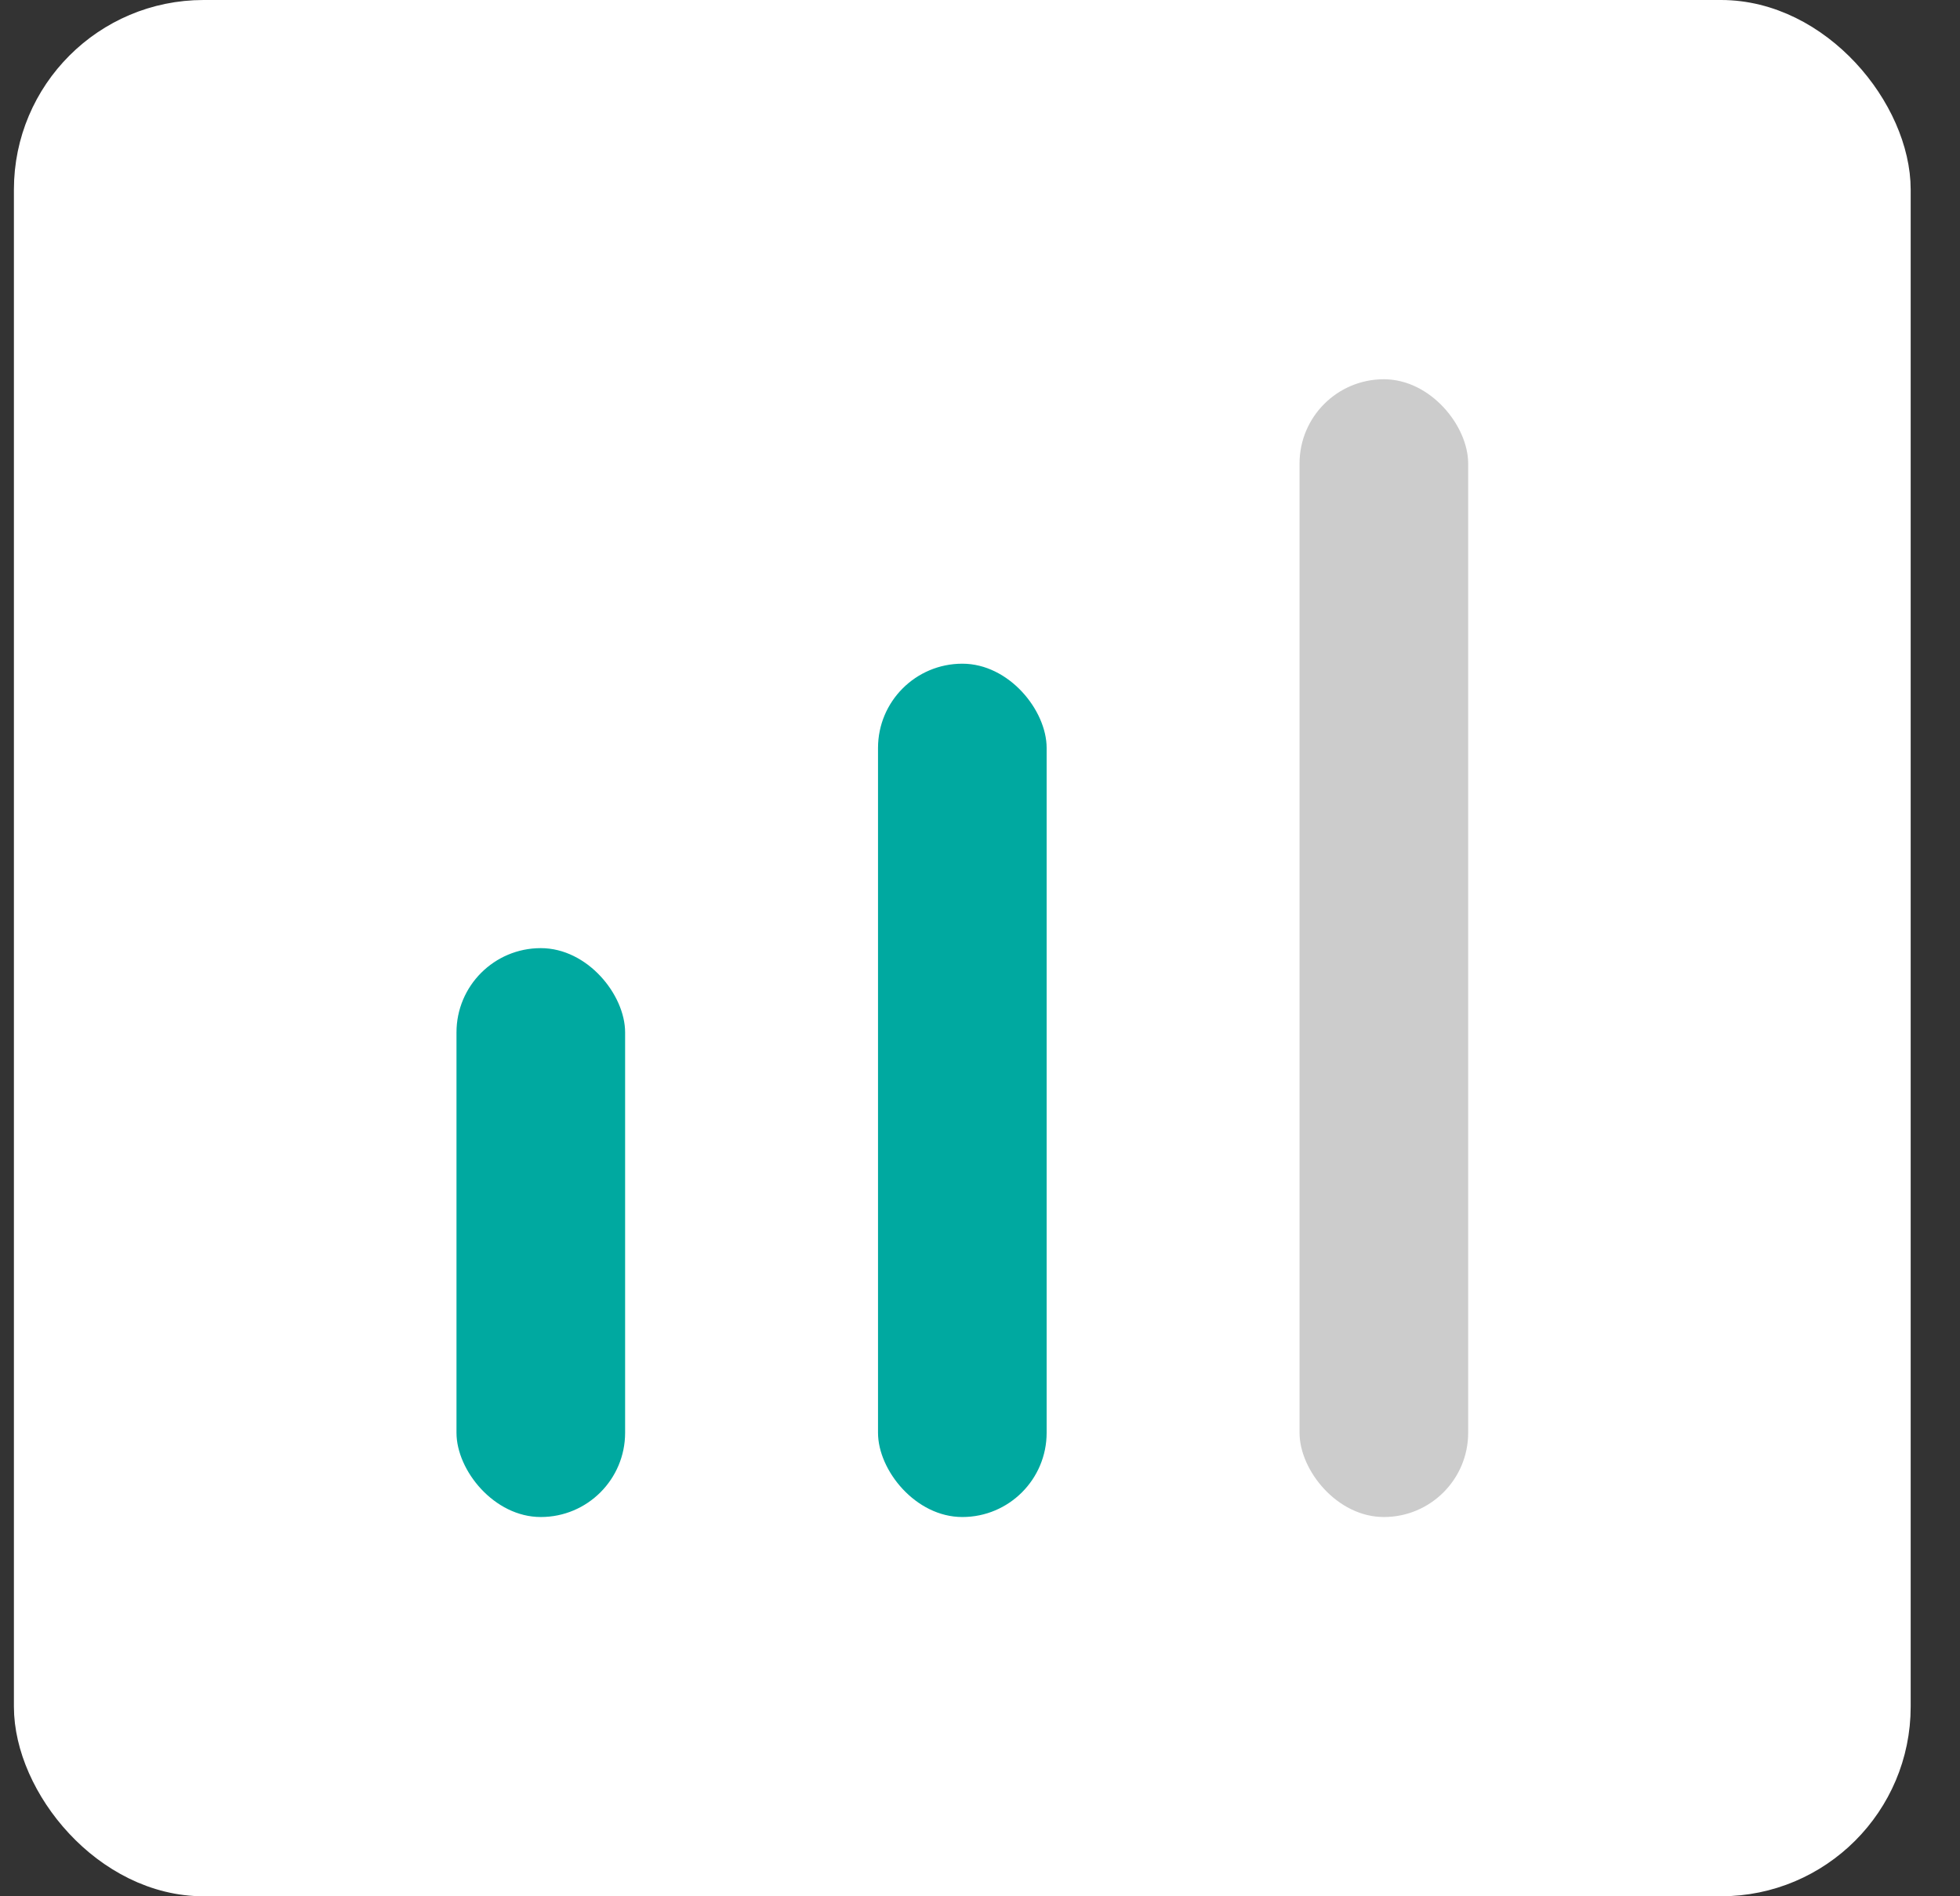
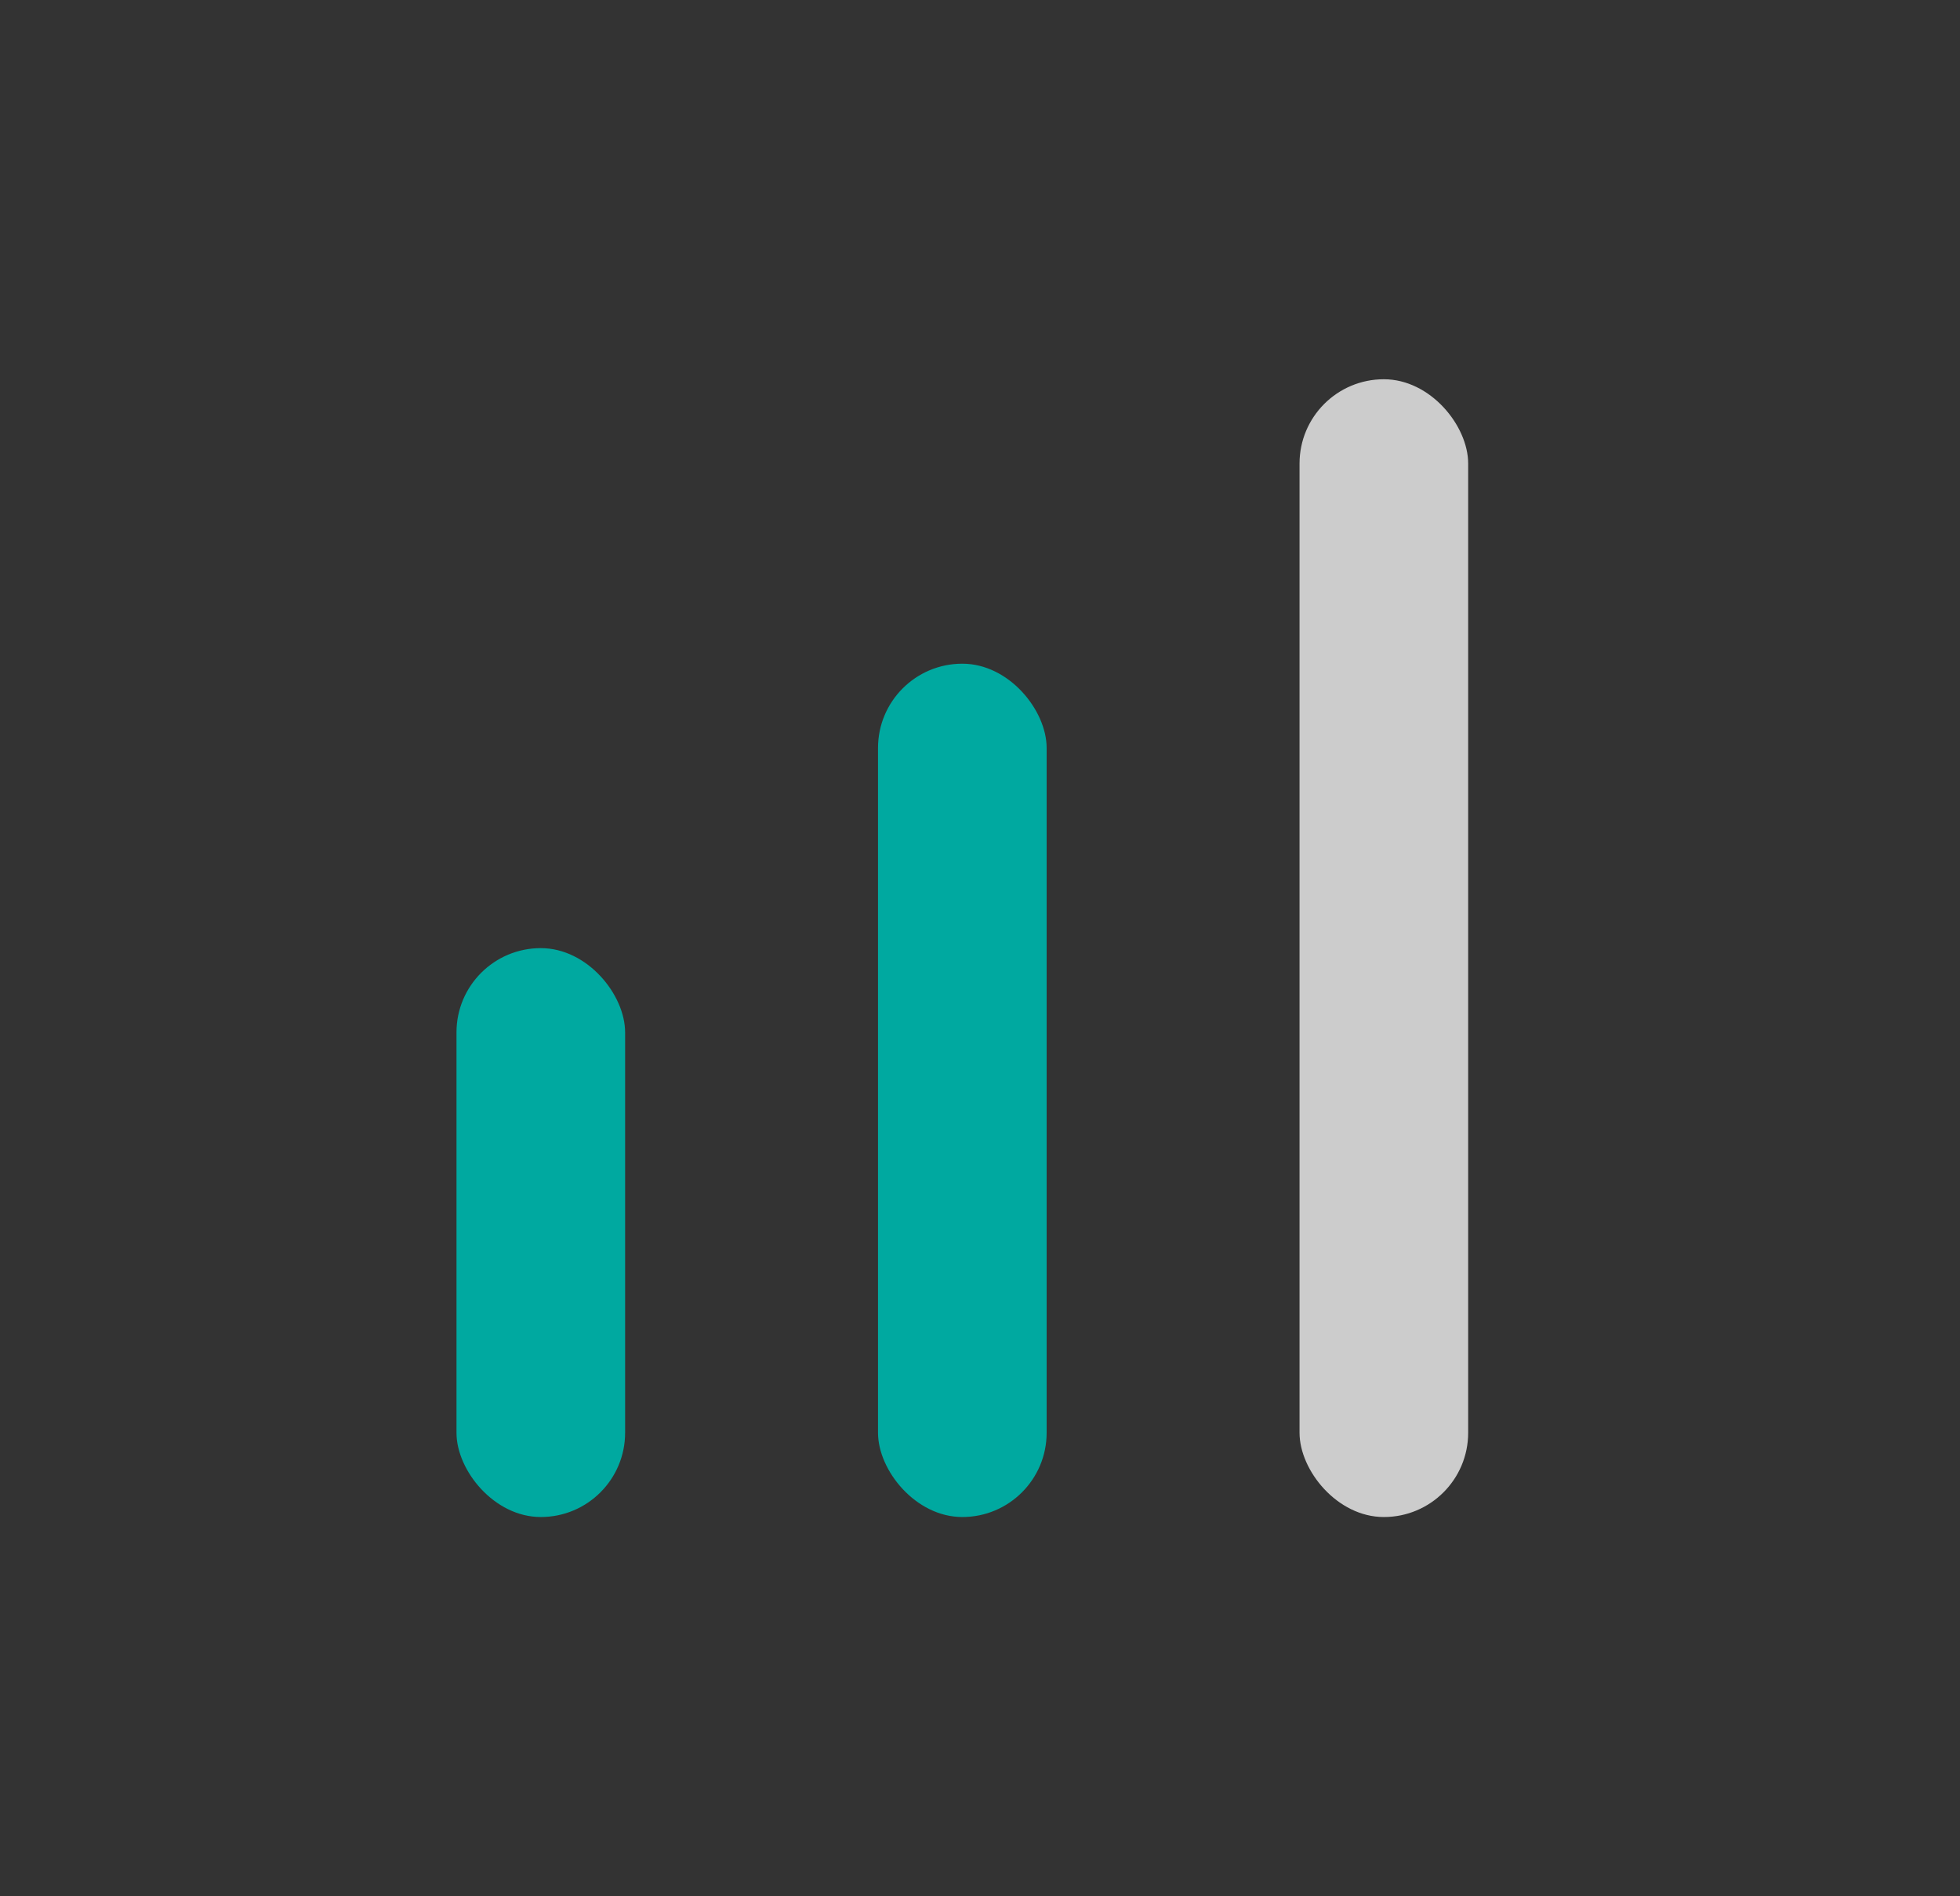
<svg xmlns="http://www.w3.org/2000/svg" width="31" height="30" viewBox="0 0 31 30" fill="none">
  <rect x="0" y="0" width="31" height="30" fill="#333333" stroke="none" />
-   <rect x="0.47" y="0.25" width="29.5" height="29.5" rx="2.75" fill="white" stroke="white" stroke-width="0.5" />
  <rect x="20.554" y="6" width="2.667" height="18" rx="1.333" fill="#CCCCCC" />
  <rect x="13.887" y="10.5" width="2.667" height="13.5" rx="1.333" fill="#00A9A0" />
  <rect x="7.22" y="15" width="2.667" height="9" rx="1.333" fill="#00A9A0" />
</svg>